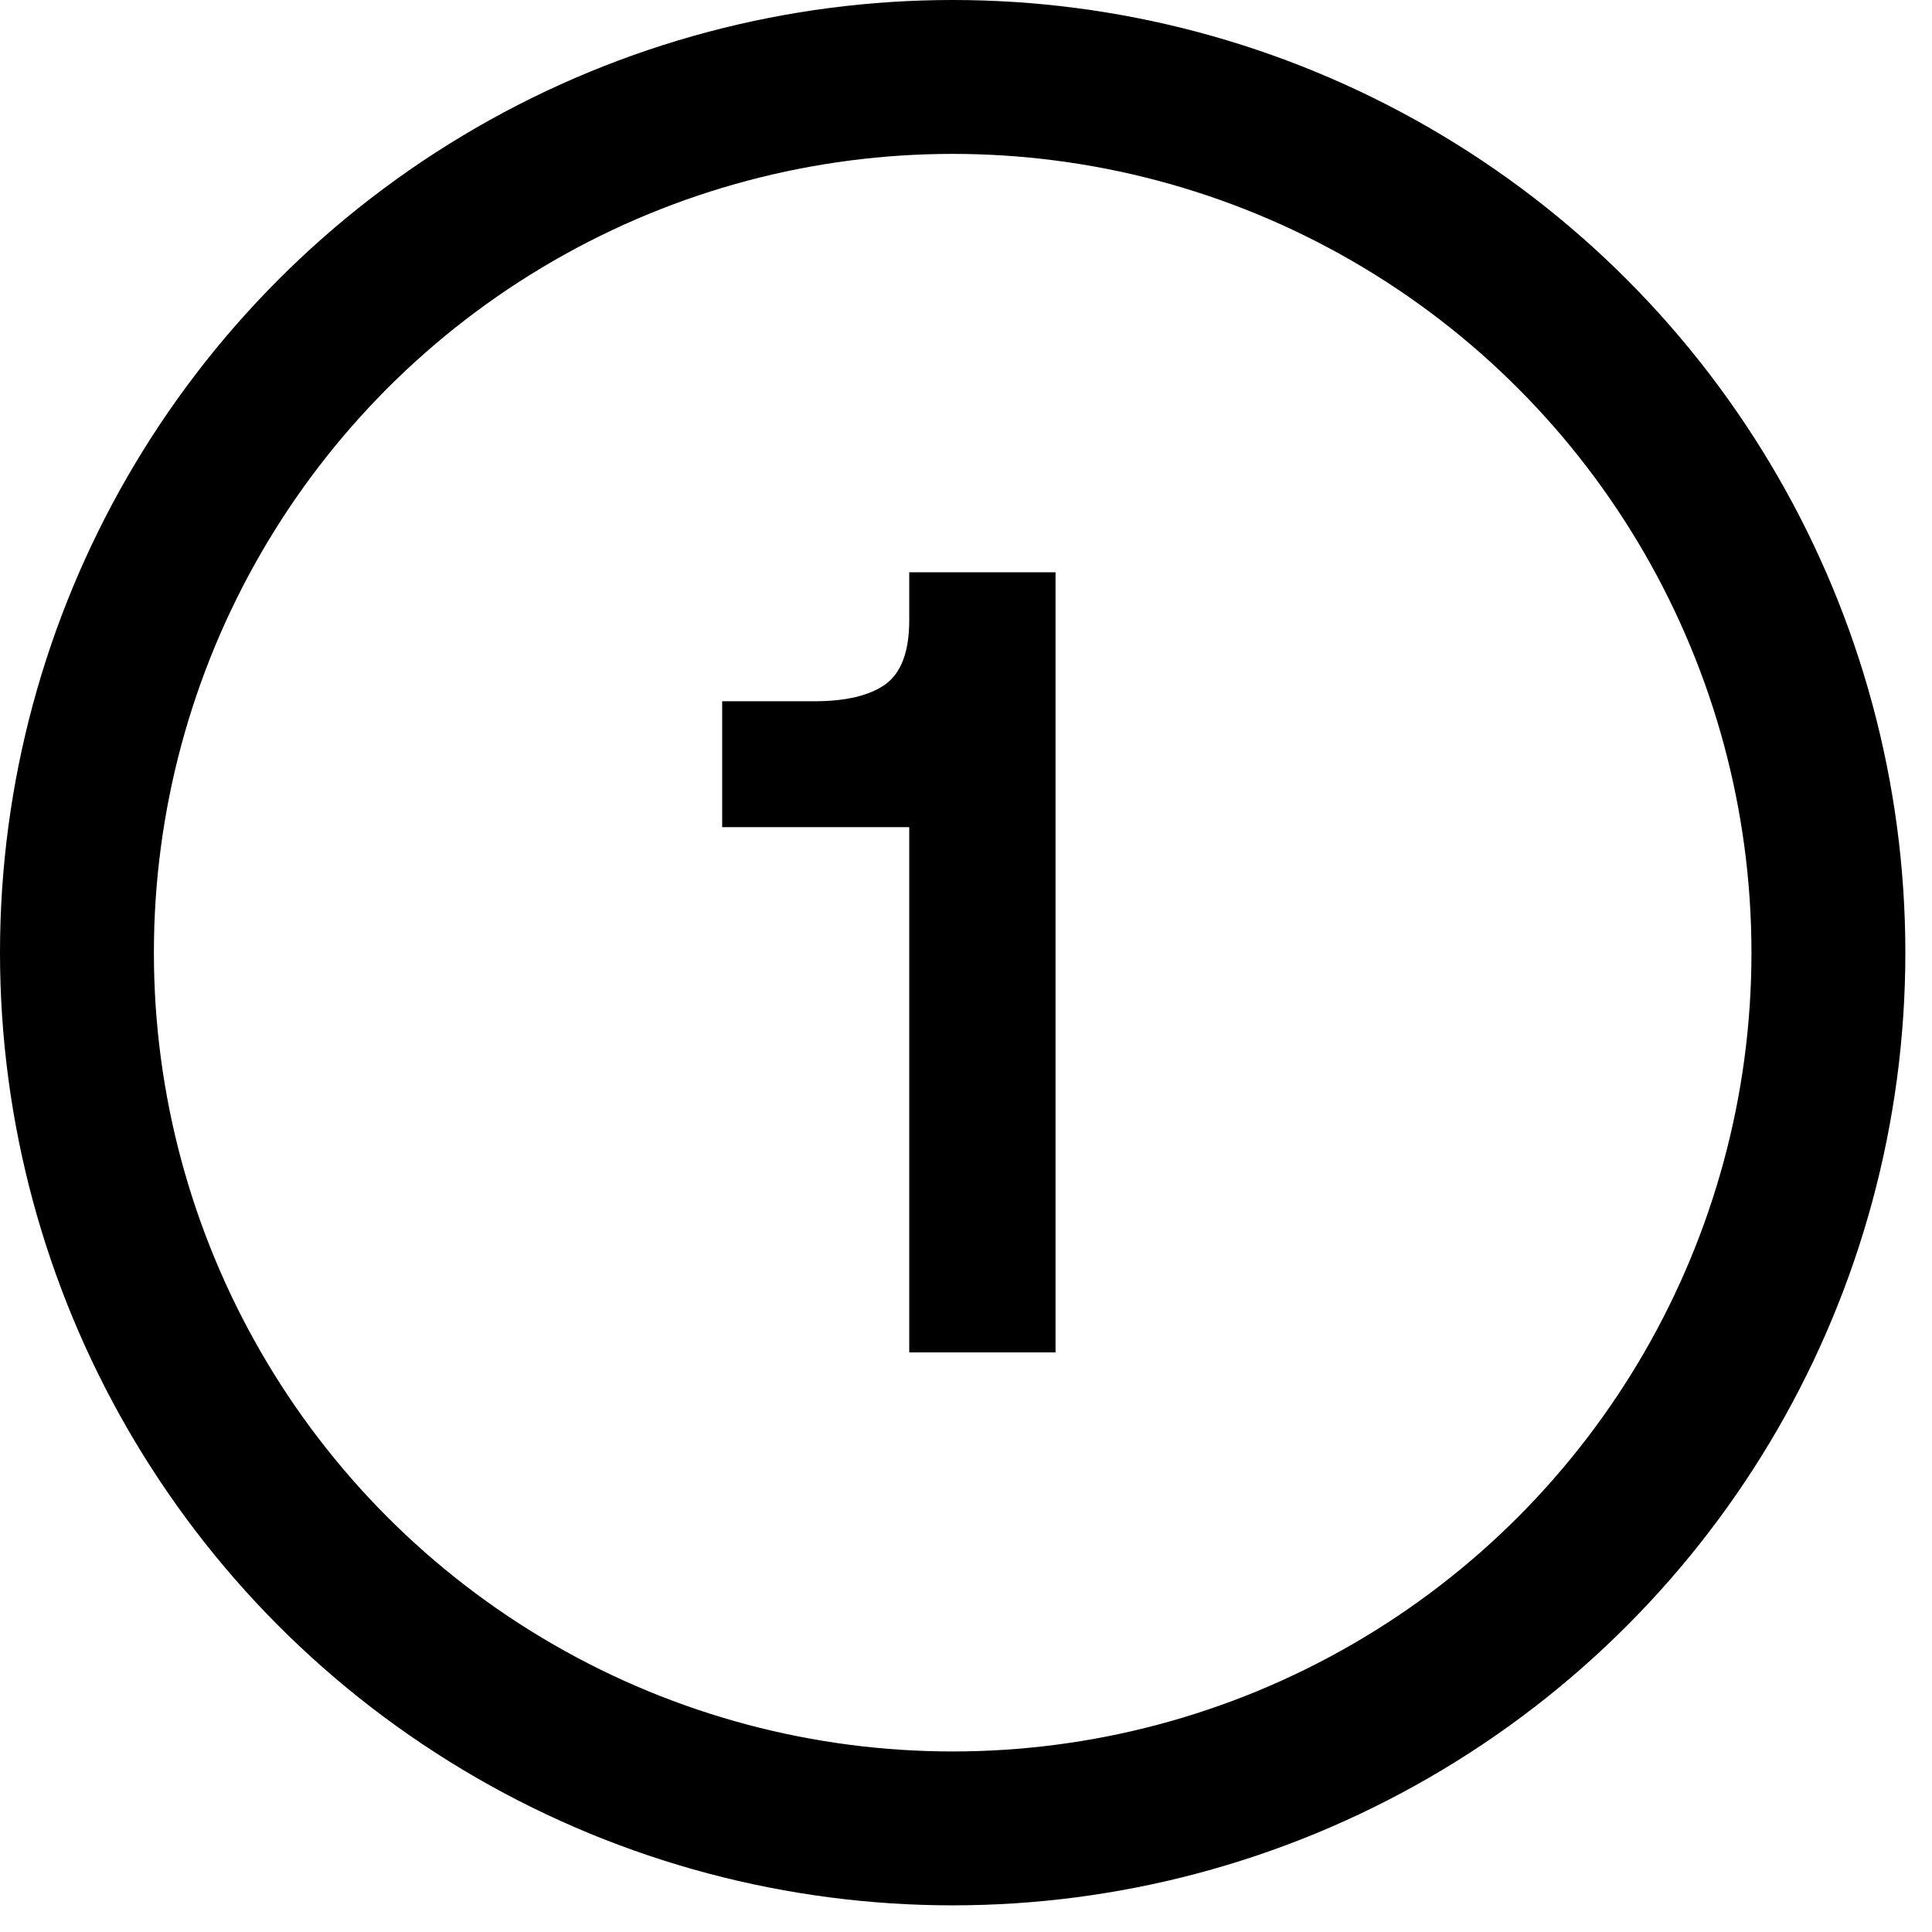
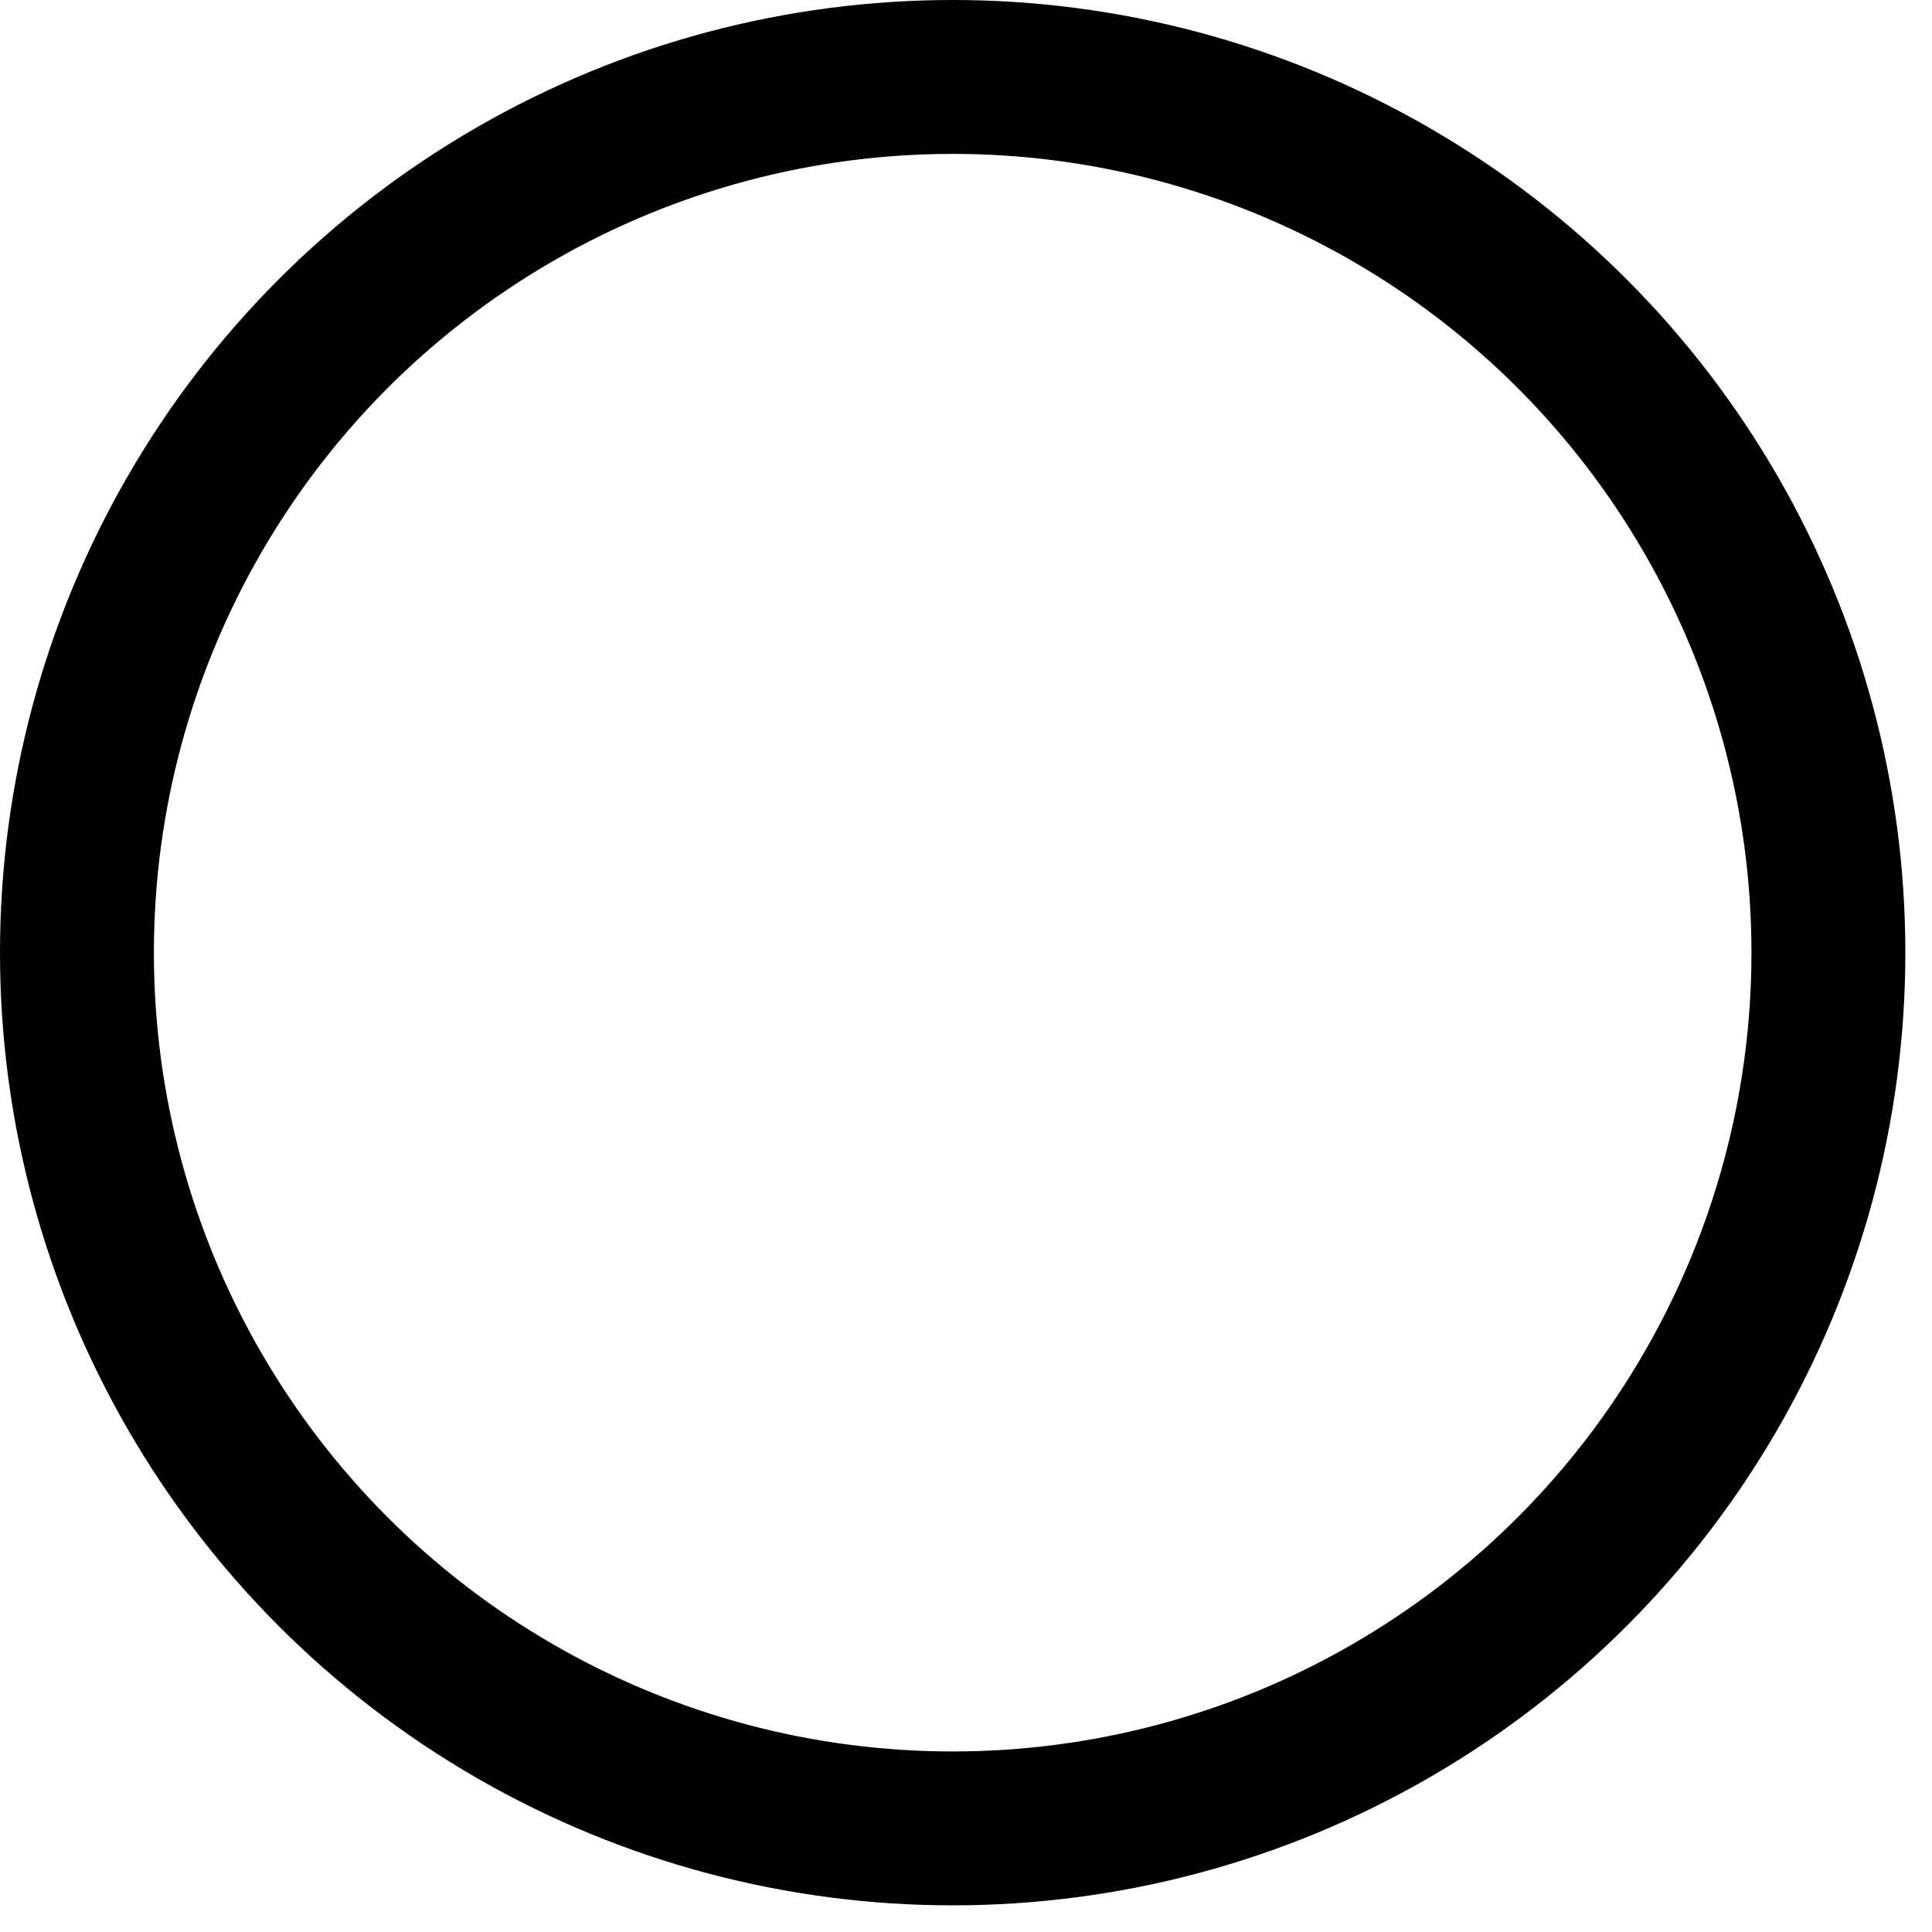
<svg xmlns="http://www.w3.org/2000/svg" width="29" height="29" fill="none">
  <circle cx="14.3" cy="14.3" r="13.145" stroke="#000" stroke-width="2.31" />
-   <path fill="#000" d="M13.648 8.59h2.196V20.3h-2.196v-7.884H10.84v-1.89h1.386c.468 0 .822-.084 1.062-.252.24-.174.36-.495.36-.963v-.72Z" />
</svg>